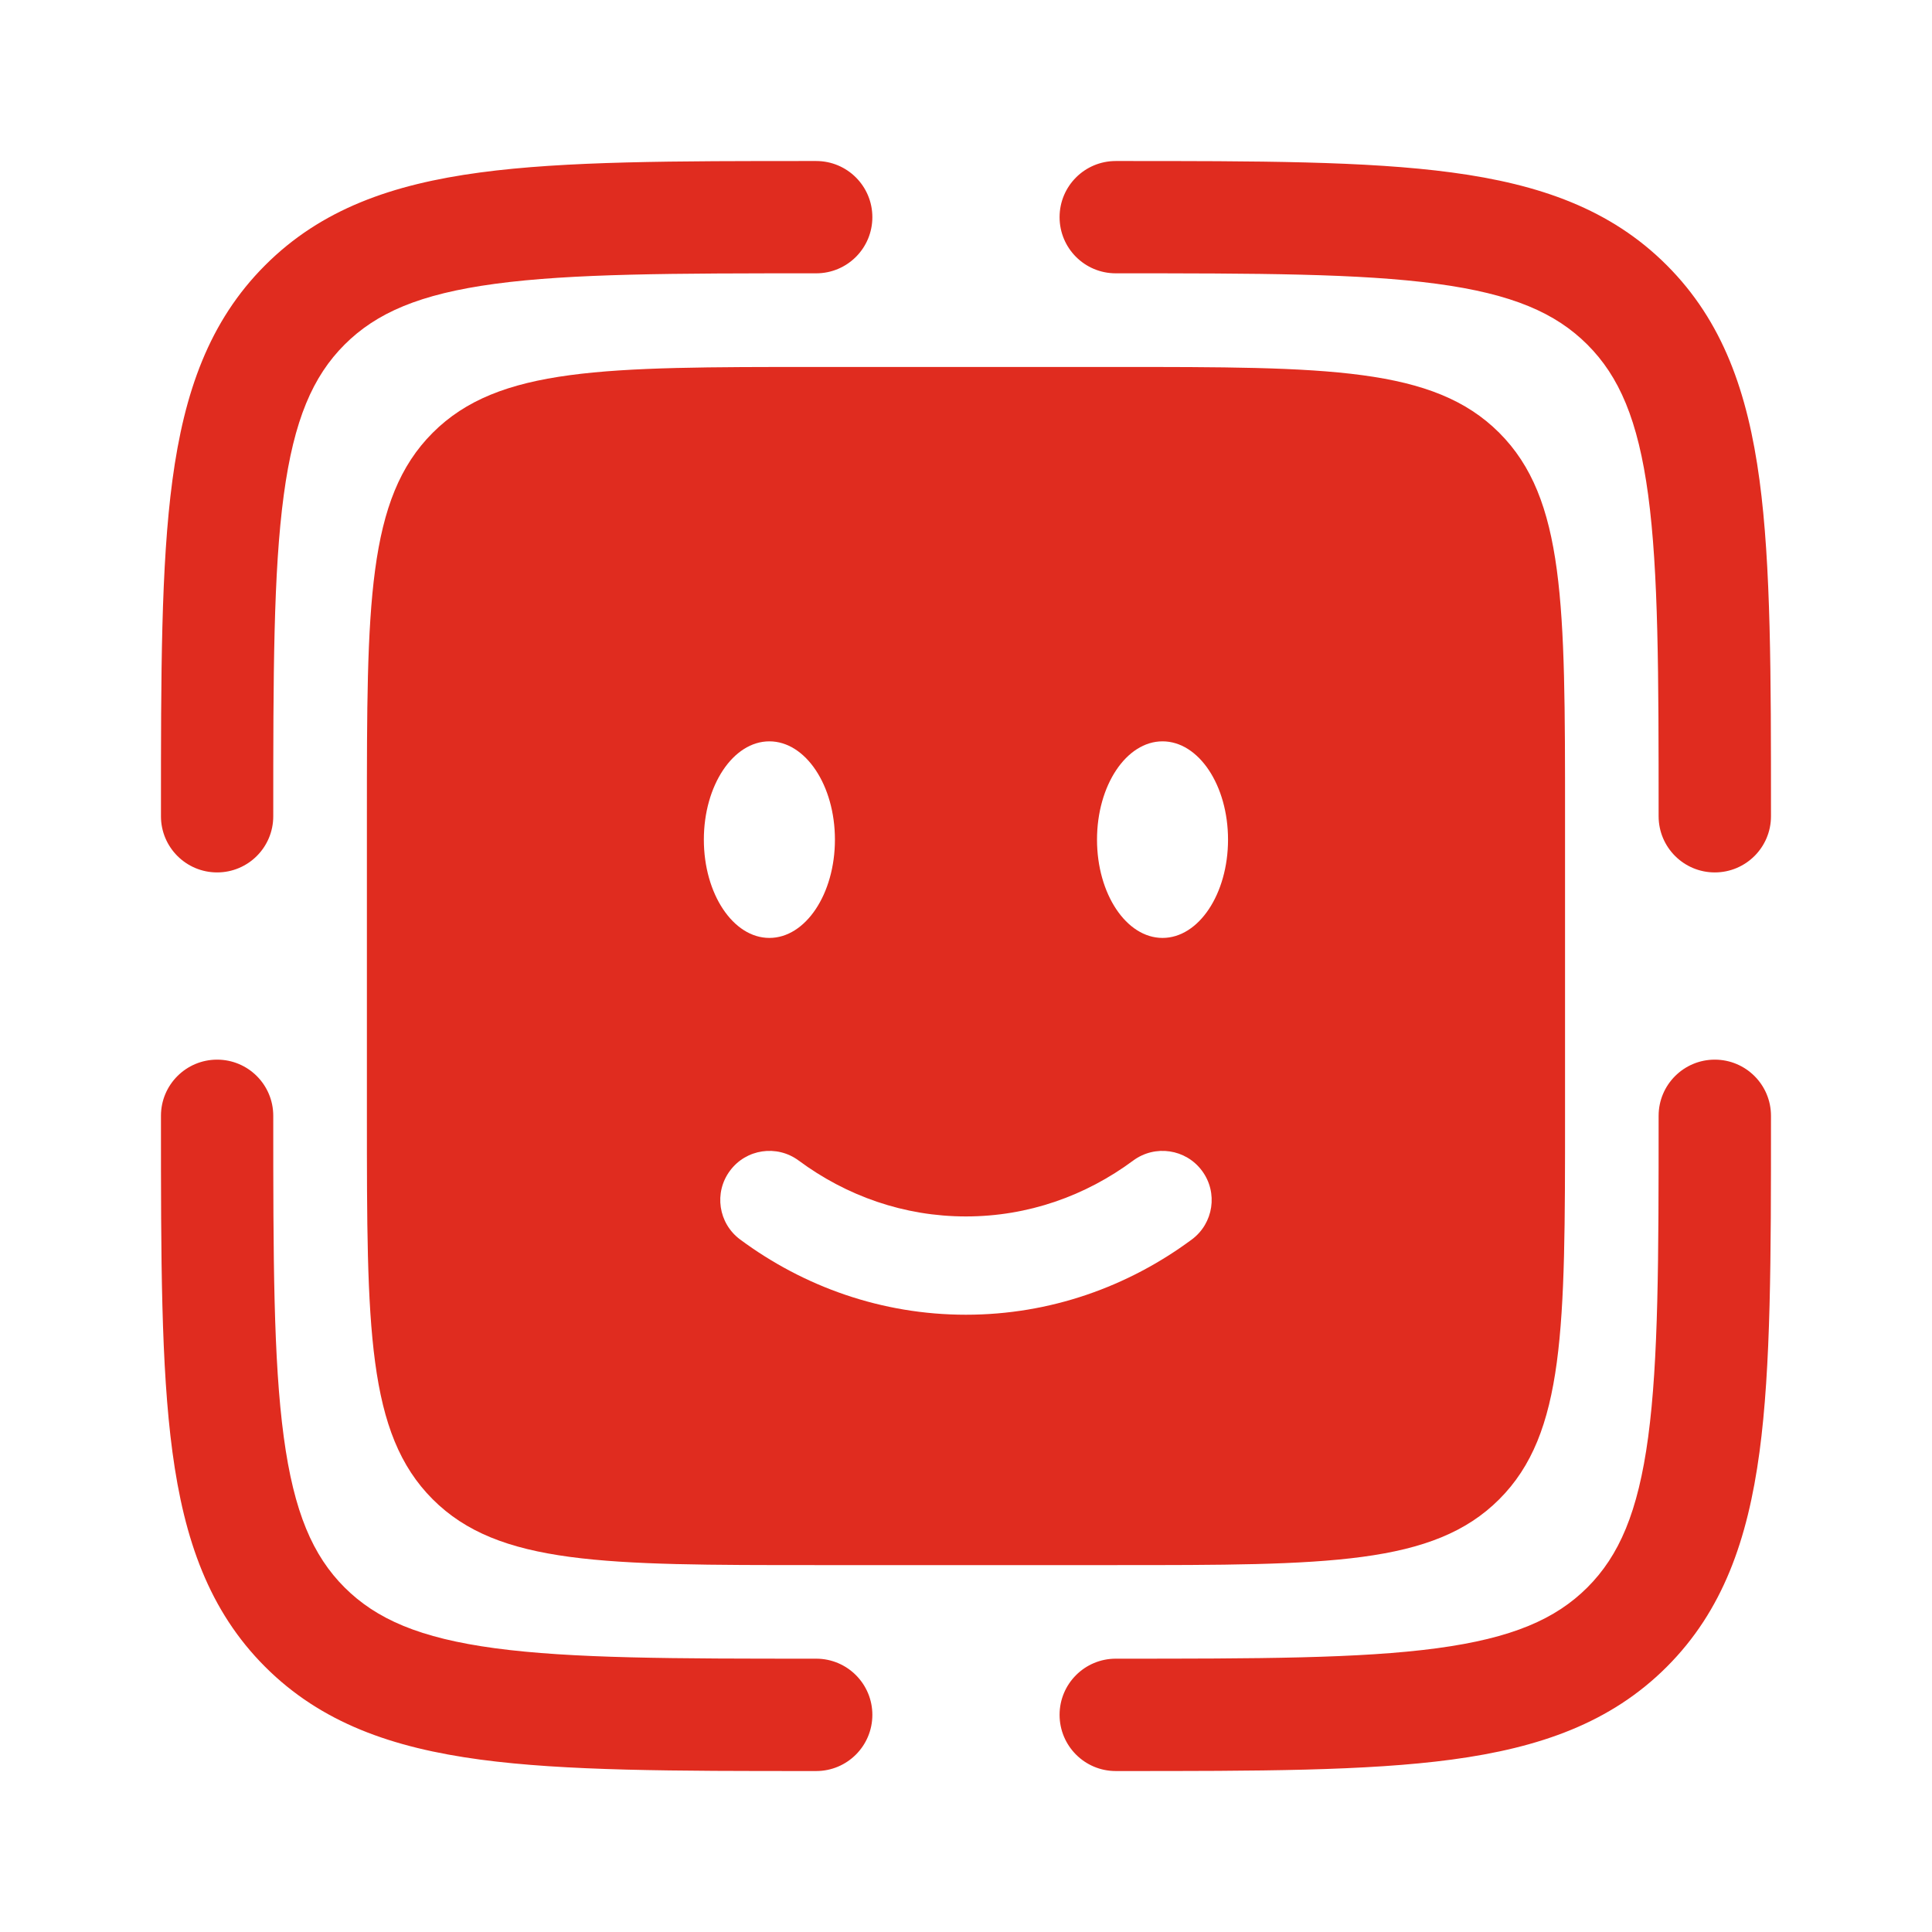
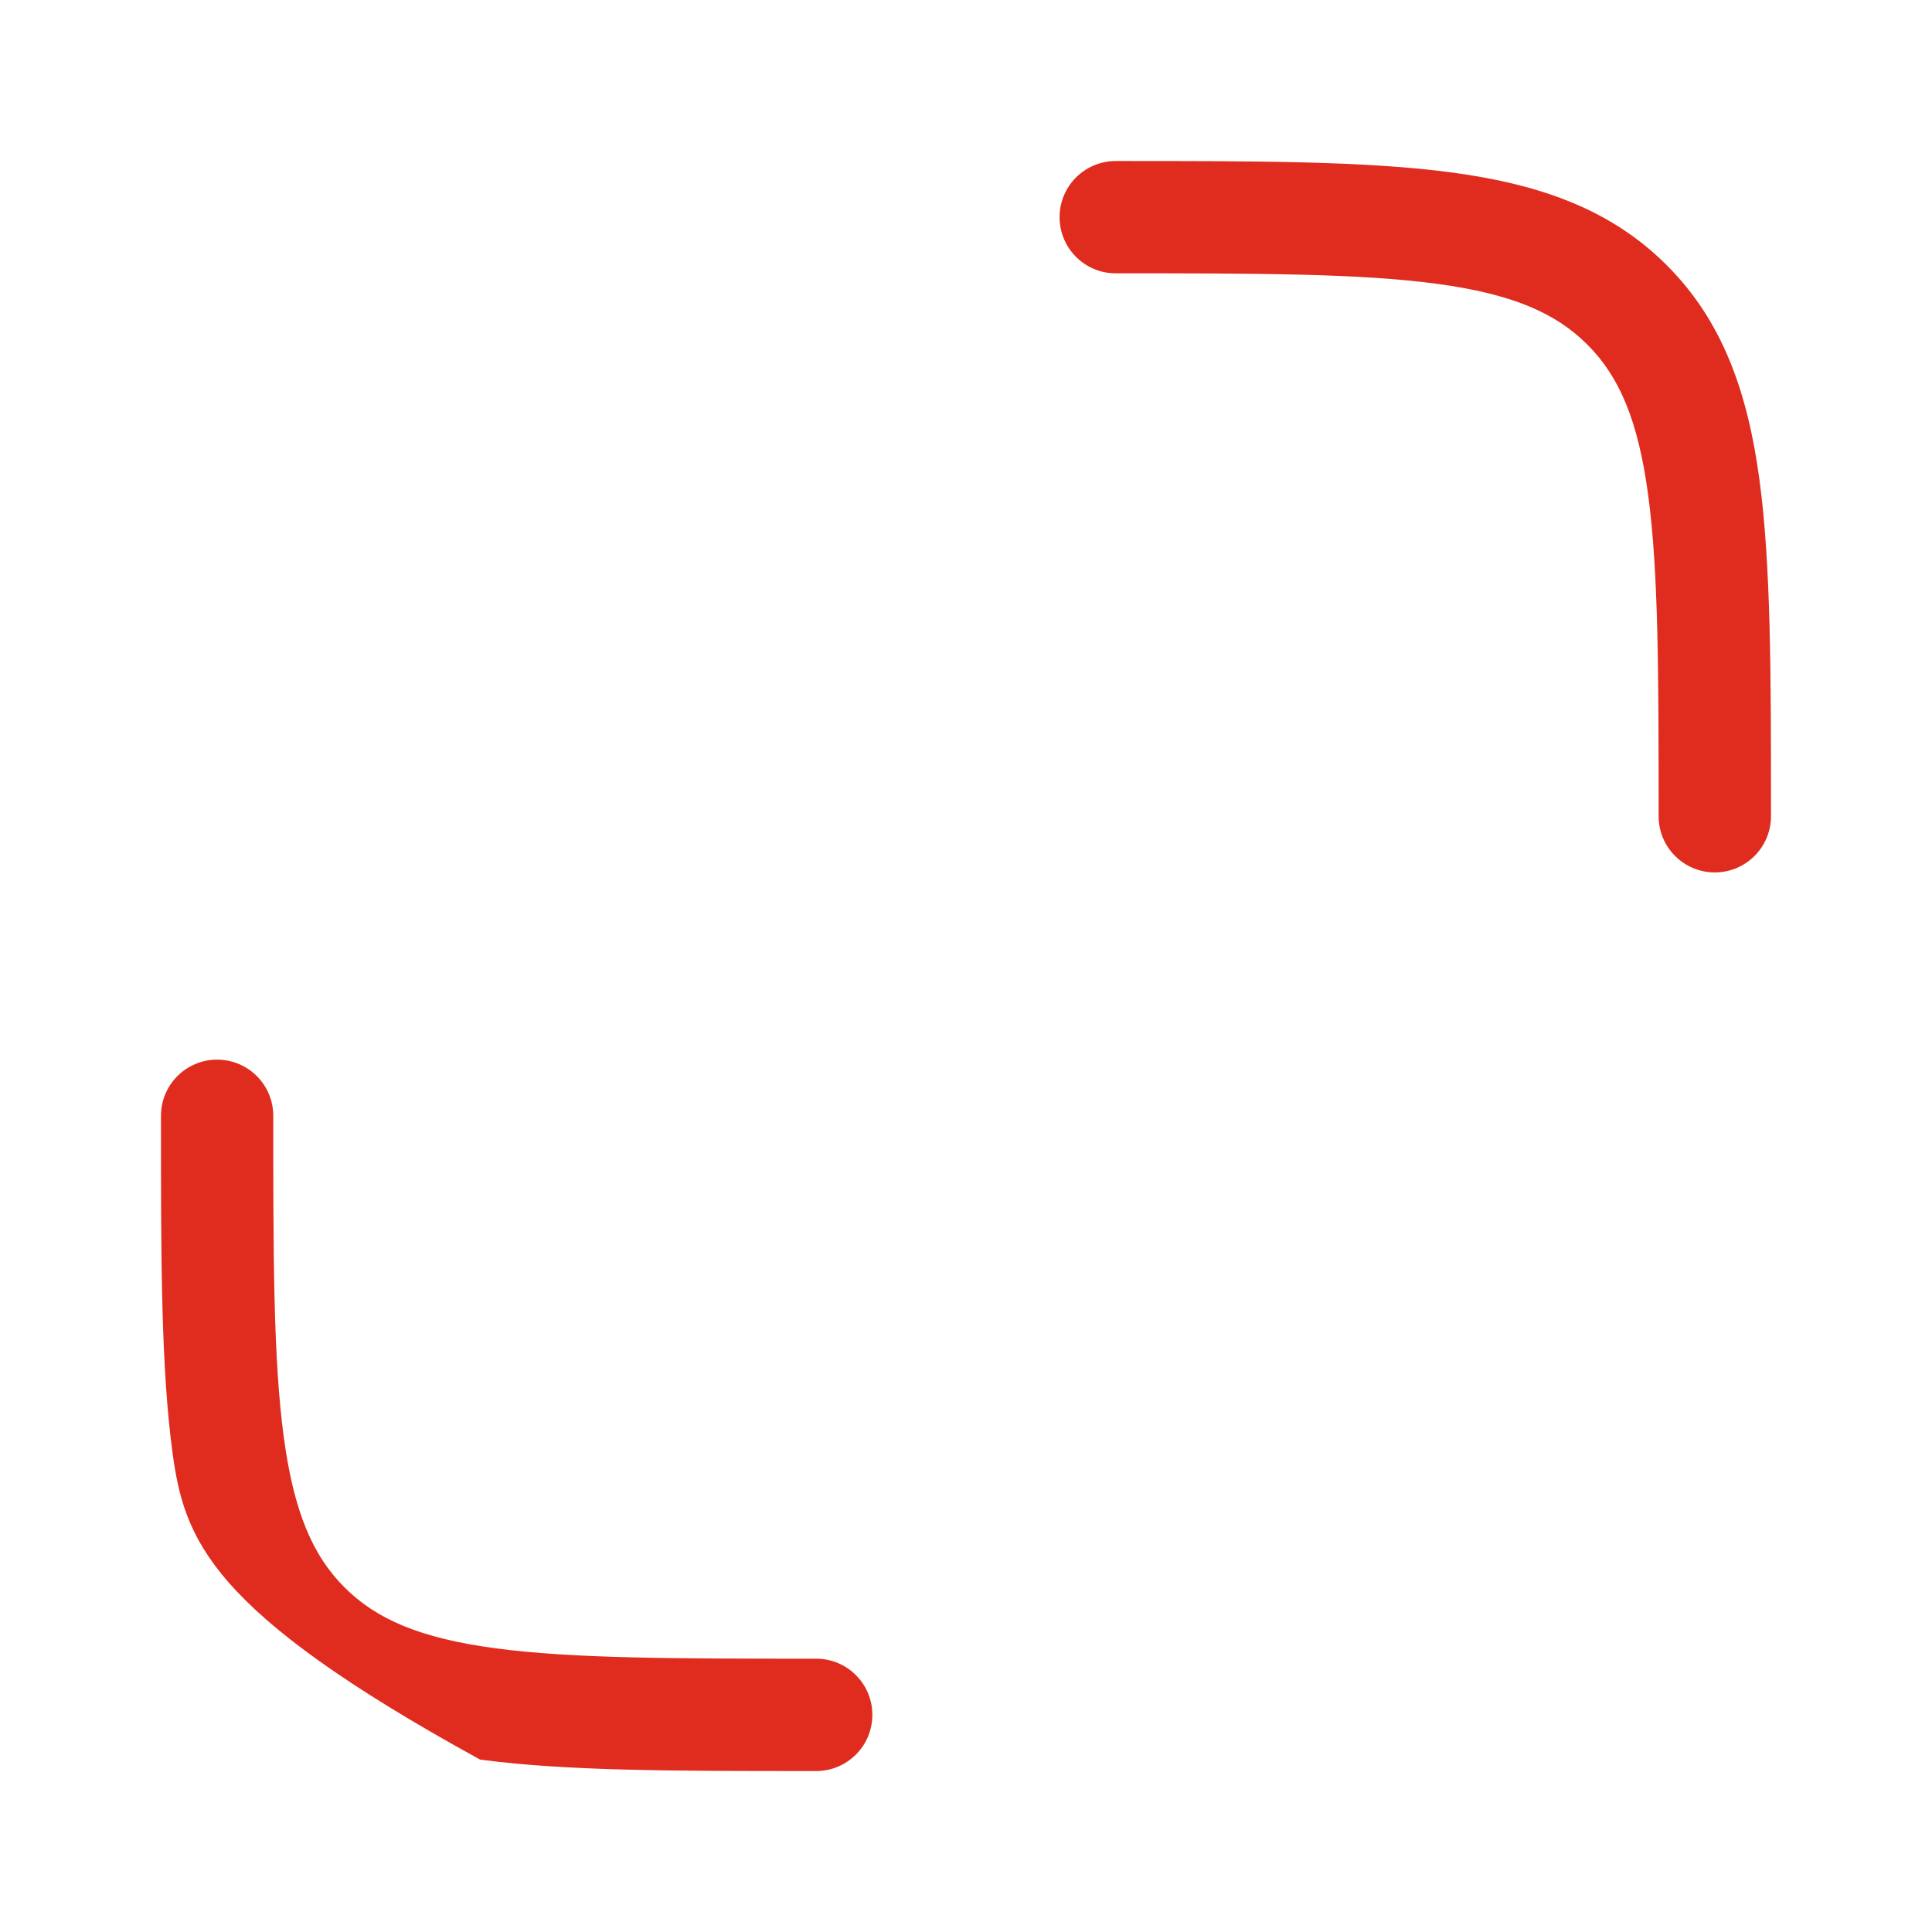
<svg xmlns="http://www.w3.org/2000/svg" width="32" height="32" viewBox="0 0 32 32" fill="none">
-   <path fill-rule="evenodd" clip-rule="evenodd" d="M28.402 17.551C28.916 17.551 29.333 17.967 29.333 18.481V18.551C29.333 20.83 29.333 22.636 29.143 24.049C28.947 25.503 28.535 26.68 27.607 27.608C26.679 28.536 25.502 28.948 24.048 29.144C22.635 29.334 20.829 29.334 18.55 29.334H18.48C17.966 29.334 17.55 28.917 17.55 28.403C17.55 27.89 17.966 27.473 18.48 27.473C20.845 27.473 22.525 27.471 23.8 27.3C25.048 27.132 25.767 26.817 26.292 26.293C26.817 25.768 27.131 25.049 27.299 23.801C27.47 22.526 27.472 20.846 27.472 18.481C27.472 17.967 27.889 17.551 28.402 17.551Z" fill="#E02C1F" />
-   <path fill-rule="evenodd" clip-rule="evenodd" d="M3.596 17.551C4.11 17.551 4.526 17.967 4.526 18.481C4.526 20.846 4.528 22.526 4.7 23.801C4.868 25.049 5.182 25.768 5.707 26.293C6.232 26.817 6.951 27.132 8.199 27.3C9.473 27.471 11.154 27.473 13.519 27.473C14.033 27.473 14.449 27.89 14.449 28.403C14.449 28.917 14.033 29.334 13.519 29.334H13.449C11.169 29.334 9.364 29.334 7.951 29.144C6.497 28.948 5.32 28.536 4.392 27.608C3.463 26.68 3.051 25.503 2.856 24.049C2.666 22.636 2.666 20.83 2.666 18.551C2.666 18.528 2.666 18.504 2.666 18.481C2.666 17.967 3.083 17.551 3.596 17.551Z" fill="#E02C1F" />
-   <path fill-rule="evenodd" clip-rule="evenodd" d="M13.449 2.667L13.519 2.667C14.033 2.667 14.449 3.083 14.449 3.597C14.449 4.111 14.033 4.527 13.519 4.527C11.154 4.527 9.473 4.529 8.199 4.701C6.951 4.869 6.232 5.183 5.707 5.708C5.182 6.233 4.868 6.952 4.7 8.2C4.528 9.474 4.526 11.155 4.526 13.52C4.526 14.034 4.11 14.45 3.596 14.45C3.083 14.45 2.666 14.034 2.666 13.52L2.666 13.45C2.666 11.17 2.666 9.365 2.856 7.952C3.051 6.498 3.463 5.321 4.392 4.393C5.32 3.464 6.497 3.052 7.951 2.857C9.364 2.667 11.169 2.667 13.449 2.667Z" fill="#E02C1F" />
+   <path fill-rule="evenodd" clip-rule="evenodd" d="M3.596 17.551C4.11 17.551 4.526 17.967 4.526 18.481C4.526 20.846 4.528 22.526 4.7 23.801C4.868 25.049 5.182 25.768 5.707 26.293C6.232 26.817 6.951 27.132 8.199 27.3C9.473 27.471 11.154 27.473 13.519 27.473C14.033 27.473 14.449 27.89 14.449 28.403C14.449 28.917 14.033 29.334 13.519 29.334H13.449C11.169 29.334 9.364 29.334 7.951 29.144C3.463 26.68 3.051 25.503 2.856 24.049C2.666 22.636 2.666 20.83 2.666 18.551C2.666 18.528 2.666 18.504 2.666 18.481C2.666 17.967 3.083 17.551 3.596 17.551Z" fill="#E02C1F" />
  <path fill-rule="evenodd" clip-rule="evenodd" d="M23.8 4.701C22.525 4.529 20.845 4.527 18.48 4.527C17.966 4.527 17.55 4.111 17.55 3.597C17.55 3.083 17.966 2.667 18.48 2.667C18.503 2.667 18.527 2.667 18.55 2.667C20.829 2.667 22.635 2.667 24.048 2.857C25.502 3.052 26.679 3.464 27.607 4.393C28.535 5.321 28.947 6.498 29.143 7.952C29.333 9.365 29.333 11.17 29.333 13.45V13.52C29.333 14.034 28.916 14.45 28.402 14.45C27.889 14.45 27.472 14.034 27.472 13.52C27.472 11.155 27.47 9.474 27.299 8.2C27.131 6.952 26.817 6.233 26.292 5.708C25.767 5.183 25.048 4.869 23.8 4.701Z" fill="#E02C1F" />
-   <path fill-rule="evenodd" clip-rule="evenodd" d="M7.167 7.168C6.077 8.258 6.077 10.012 6.077 13.52V18.481C6.077 21.989 6.077 23.743 7.167 24.833C8.257 25.923 10.011 25.923 13.519 25.923H18.48C21.988 25.923 23.742 25.923 24.832 24.833C25.922 23.743 25.922 21.989 25.922 18.481V13.52C25.922 10.012 25.922 8.258 24.832 7.168C23.742 6.078 21.988 6.078 18.48 6.078H13.519C10.011 6.078 8.257 6.078 7.167 7.168ZM12.09 19.392C12.357 19.03 12.867 18.955 13.228 19.222C14.019 19.808 14.973 20.148 15.999 20.148C17.026 20.148 17.98 19.808 18.77 19.222C19.132 18.955 19.641 19.03 19.909 19.392C20.177 19.753 20.101 20.262 19.74 20.53C18.684 21.312 17.394 21.776 15.999 21.776C14.605 21.776 13.314 21.312 12.259 20.53C11.898 20.262 11.822 19.753 12.09 19.392ZM20.34 13.907C20.34 14.806 19.855 15.535 19.255 15.535C18.656 15.535 18.17 14.806 18.17 13.907C18.17 13.008 18.656 12.279 19.255 12.279C19.855 12.279 20.34 13.008 20.34 13.907ZM12.743 15.535C13.343 15.535 13.829 14.806 13.829 13.907C13.829 13.008 13.343 12.279 12.743 12.279C12.144 12.279 11.658 13.008 11.658 13.907C11.658 14.806 12.144 15.535 12.743 15.535Z" fill="#E02C1F" />
</svg>